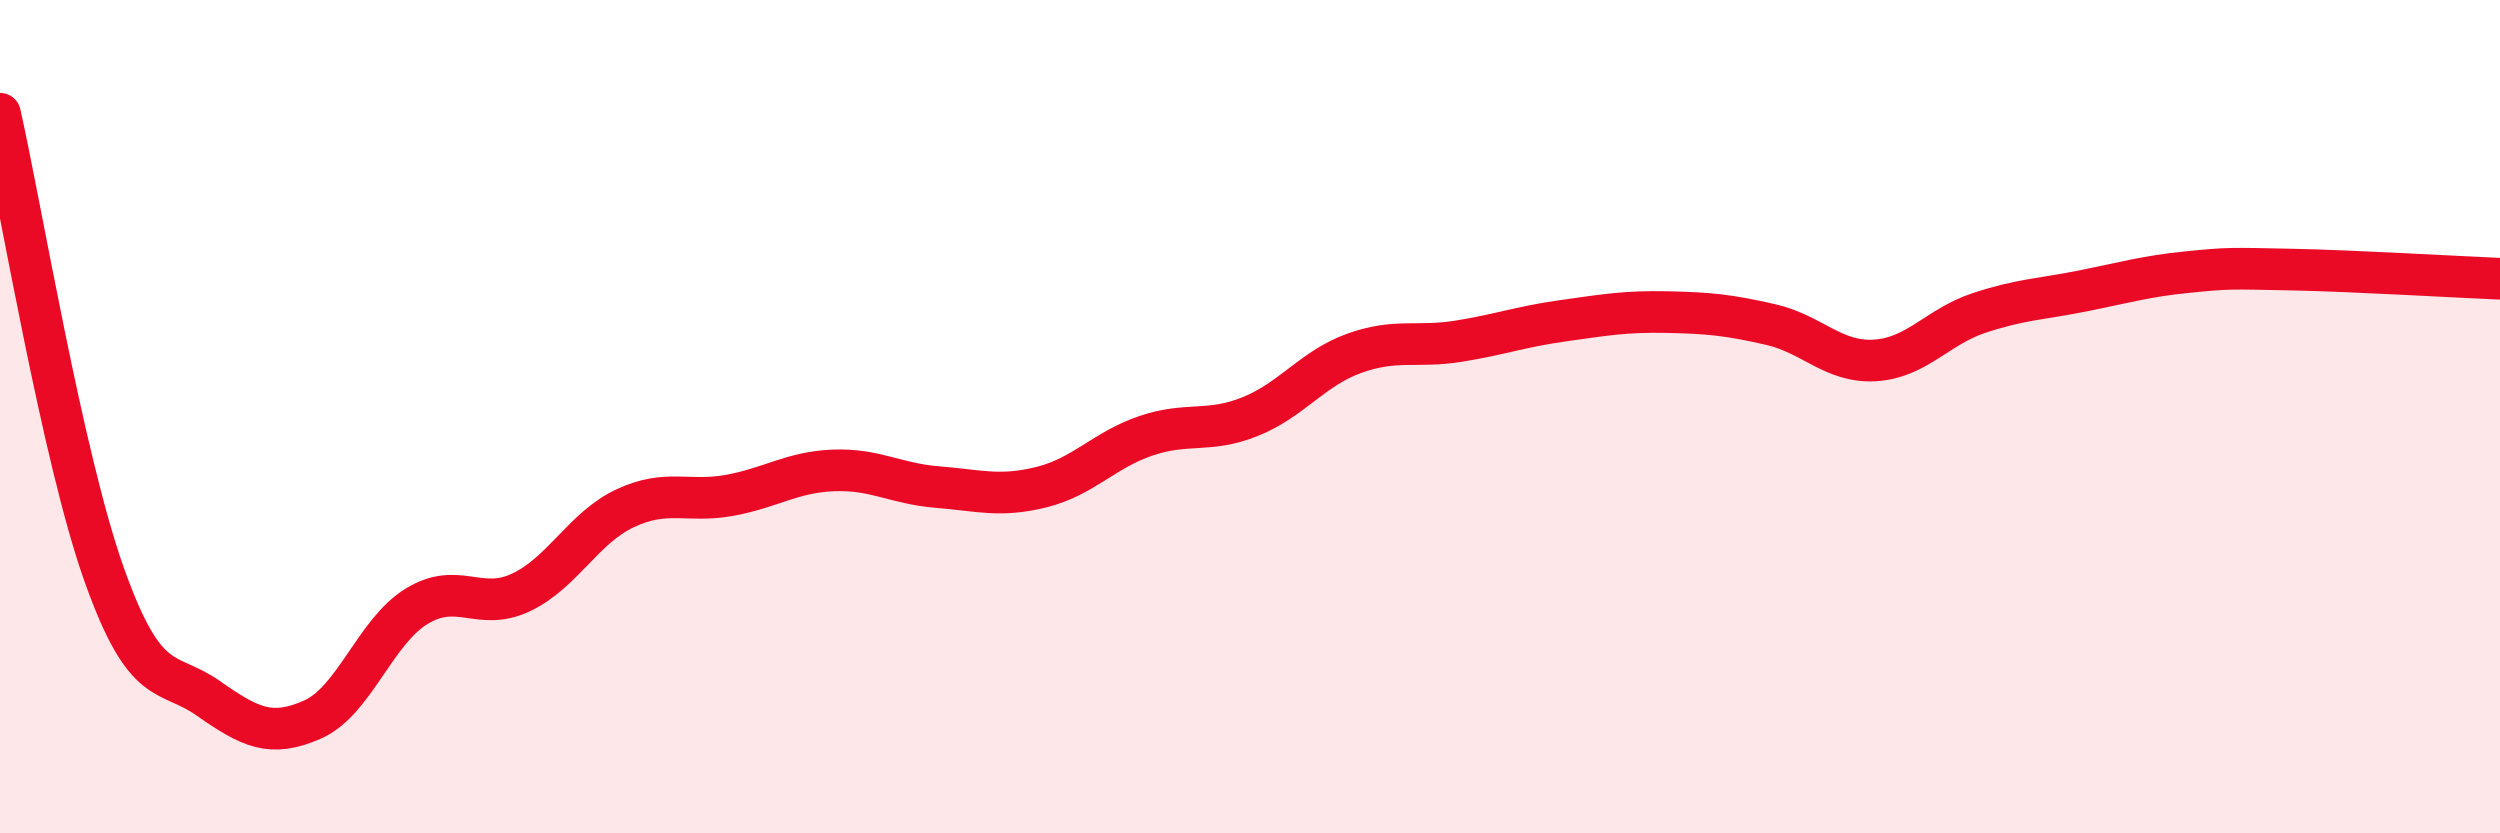
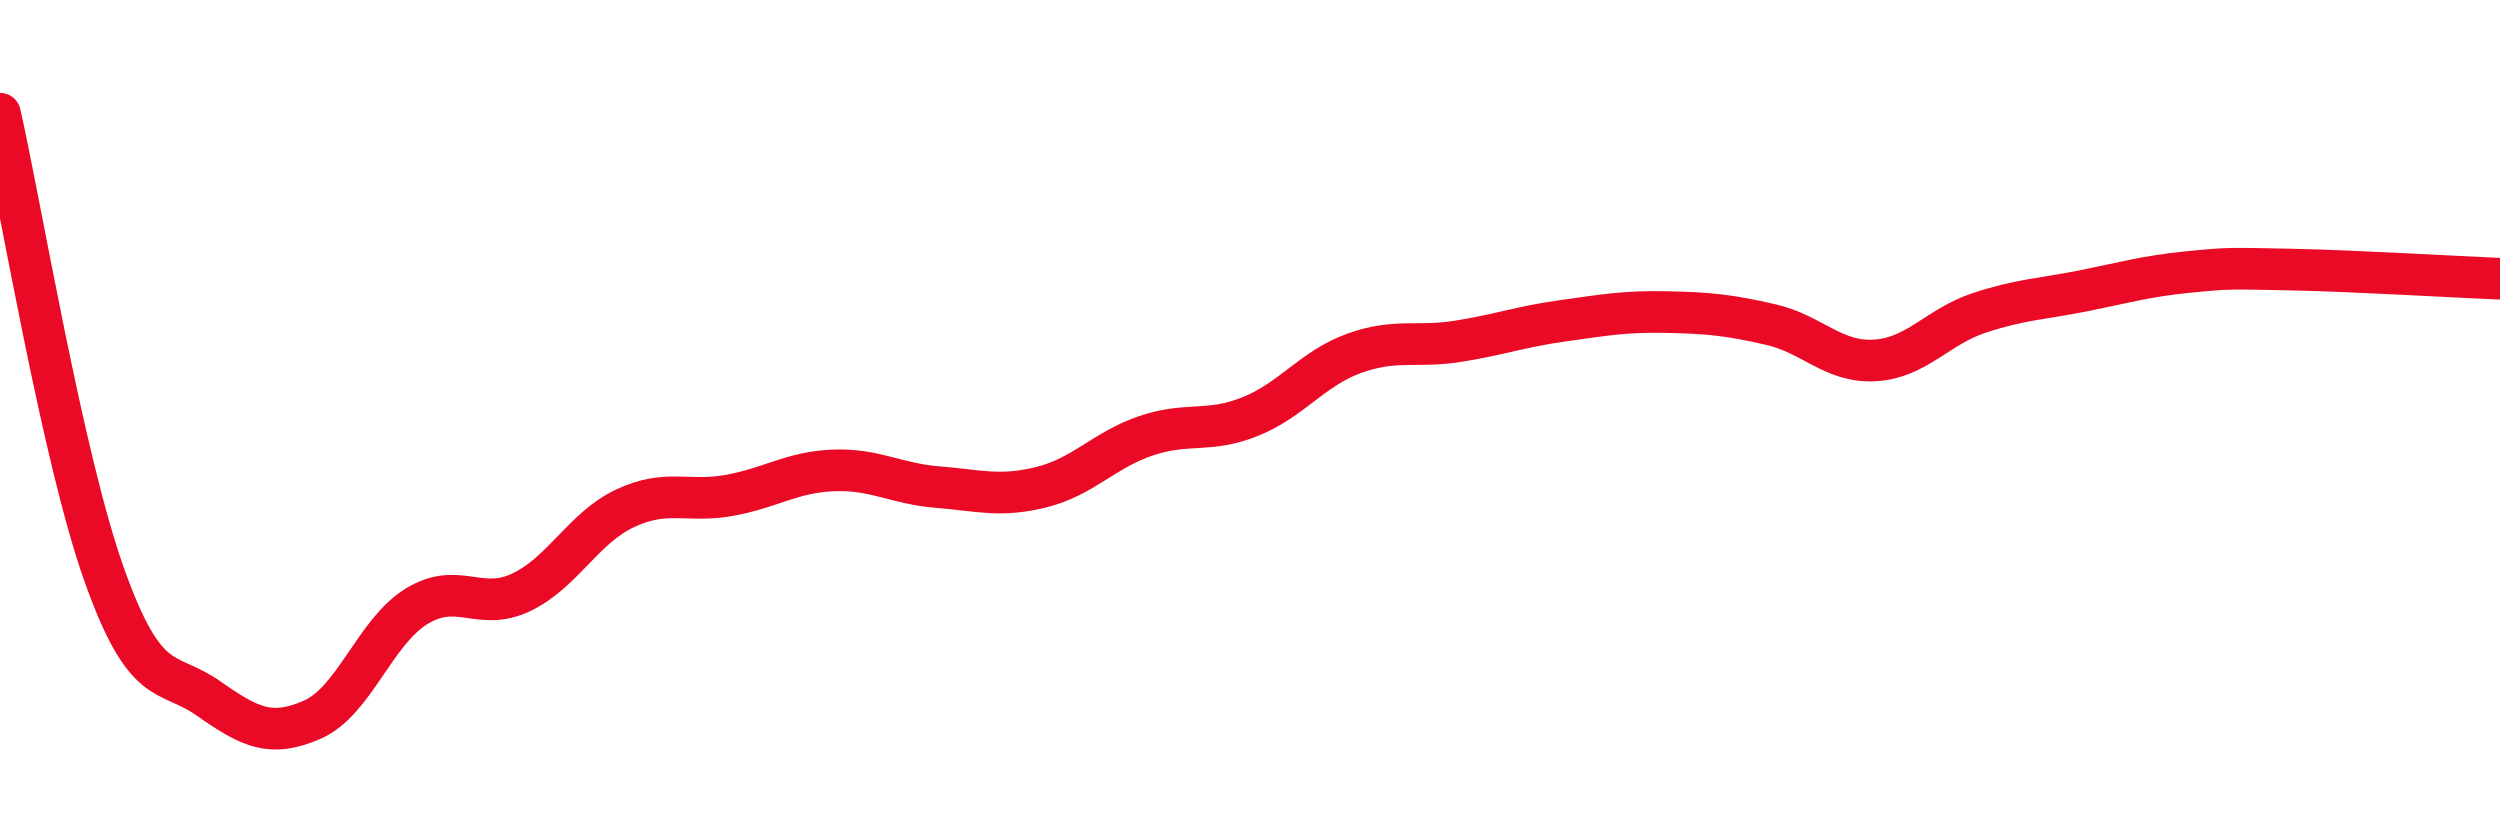
<svg xmlns="http://www.w3.org/2000/svg" width="60" height="20" viewBox="0 0 60 20">
-   <path d="M 0,2.73 C 0.5,4.94 1.5,10.98 2.5,13.79 C 3.5,16.6 4,16.06 5,16.76 C 6,17.46 6.5,17.71 7.5,17.27 C 8.5,16.83 9,15.16 10,14.55 C 11,13.94 11.5,14.69 12.5,14.22 C 13.5,13.75 14,12.67 15,12.2 C 16,11.73 16.5,12.07 17.5,11.89 C 18.5,11.71 19,11.33 20,11.29 C 21,11.25 21.5,11.61 22.5,11.69 C 23.5,11.77 24,11.94 25,11.69 C 26,11.44 26.5,10.8 27.5,10.46 C 28.5,10.12 29,10.4 30,10 C 31,9.6 31.5,8.84 32.5,8.48 C 33.5,8.12 34,8.35 35,8.19 C 36,8.03 36.5,7.84 37.5,7.7 C 38.5,7.56 39,7.47 40,7.49 C 41,7.51 41.5,7.56 42.5,7.79 C 43.5,8.02 44,8.71 45,8.65 C 46,8.59 46.5,7.84 47.5,7.51 C 48.5,7.18 49,7.18 50,6.98 C 51,6.78 51.5,6.63 52.5,6.53 C 53.5,6.43 53.5,6.44 55,6.47 C 56.5,6.5 59,6.65 60,6.69L60 20L0 20Z" fill="#EB0A25" opacity="0.1" stroke-linecap="round" stroke-linejoin="round" />
  <path d="M 0,2.73 C 0.5,4.94 1.5,10.98 2.5,13.79 C 3.5,16.6 4,16.06 5,16.76 C 6,17.46 6.5,17.71 7.5,17.27 C 8.5,16.83 9,15.16 10,14.55 C 11,13.94 11.5,14.69 12.5,14.22 C 13.5,13.75 14,12.67 15,12.2 C 16,11.73 16.5,12.07 17.5,11.89 C 18.5,11.71 19,11.33 20,11.29 C 21,11.25 21.5,11.61 22.5,11.69 C 23.5,11.77 24,11.94 25,11.69 C 26,11.44 26.5,10.8 27.5,10.46 C 28.5,10.12 29,10.4 30,10 C 31,9.6 31.5,8.84 32.5,8.48 C 33.5,8.12 34,8.35 35,8.19 C 36,8.03 36.5,7.84 37.5,7.7 C 38.5,7.56 39,7.47 40,7.49 C 41,7.51 41.5,7.56 42.5,7.79 C 43.5,8.02 44,8.71 45,8.65 C 46,8.59 46.5,7.84 47.5,7.51 C 48.5,7.18 49,7.18 50,6.98 C 51,6.78 51.5,6.63 52.5,6.53 C 53.5,6.43 53.5,6.44 55,6.47 C 56.5,6.5 59,6.65 60,6.69" stroke="#EB0A25" stroke-width="1" fill="none" stroke-linecap="round" stroke-linejoin="round" />
</svg>